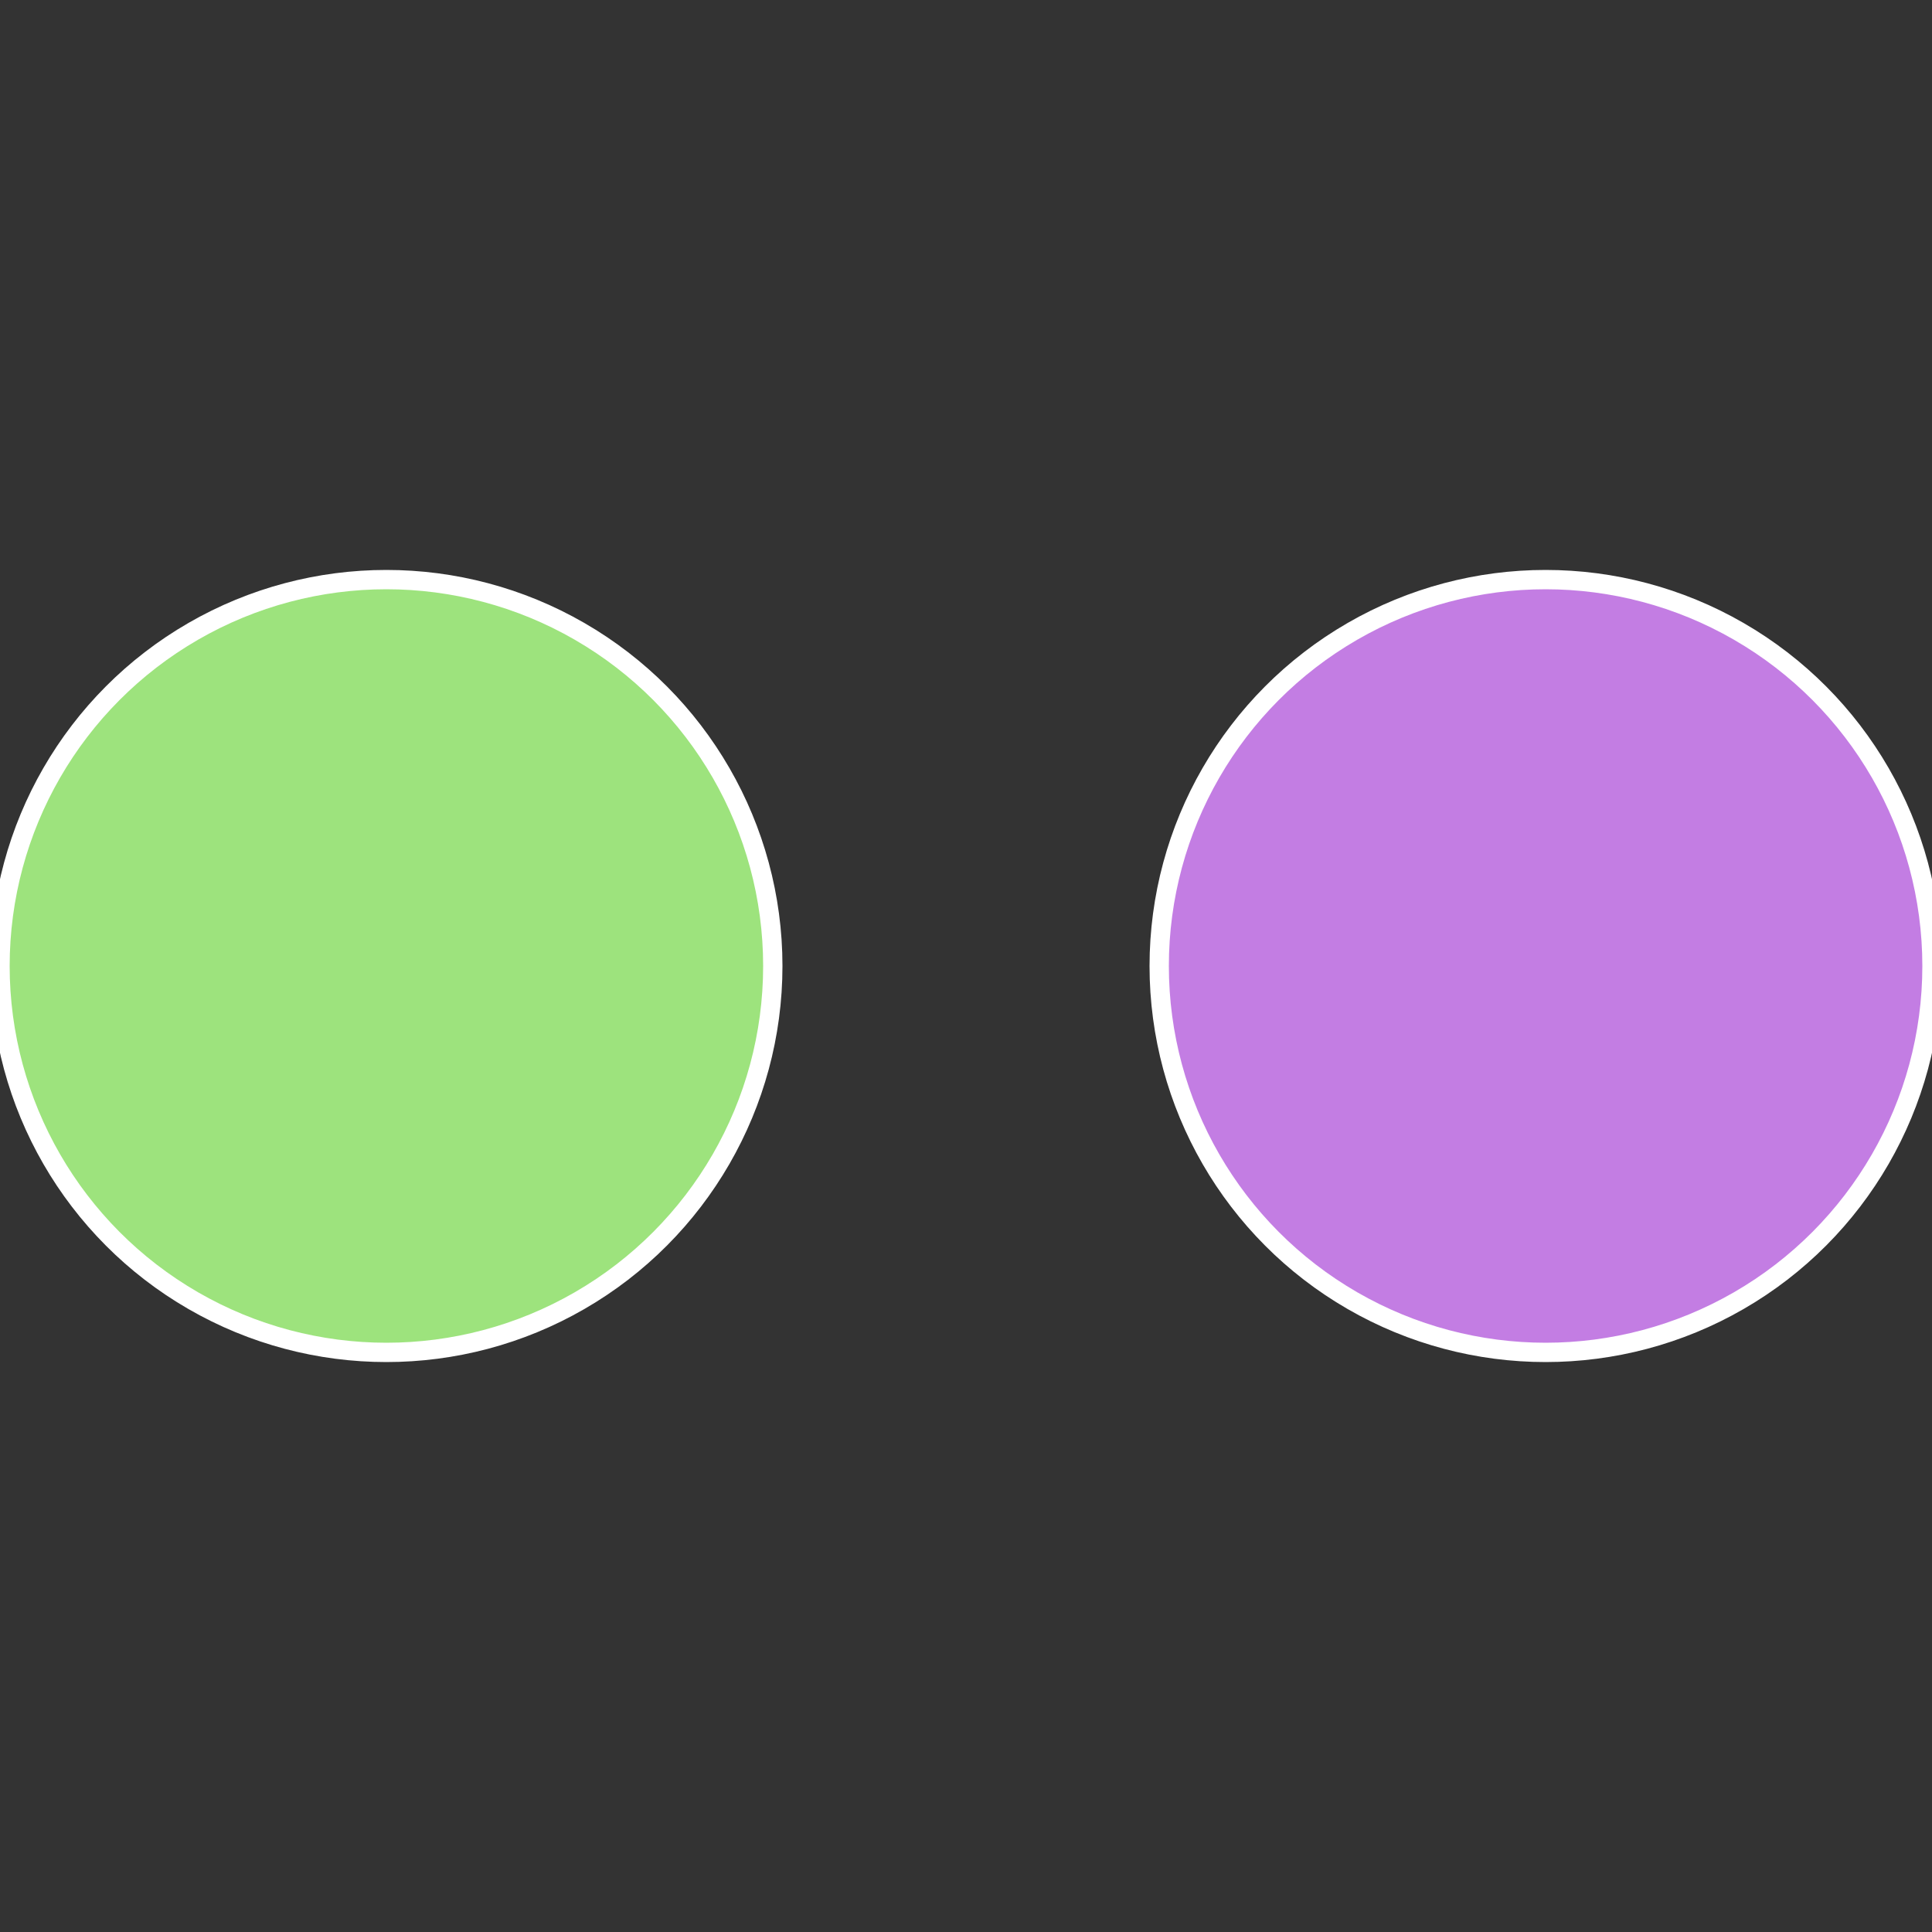
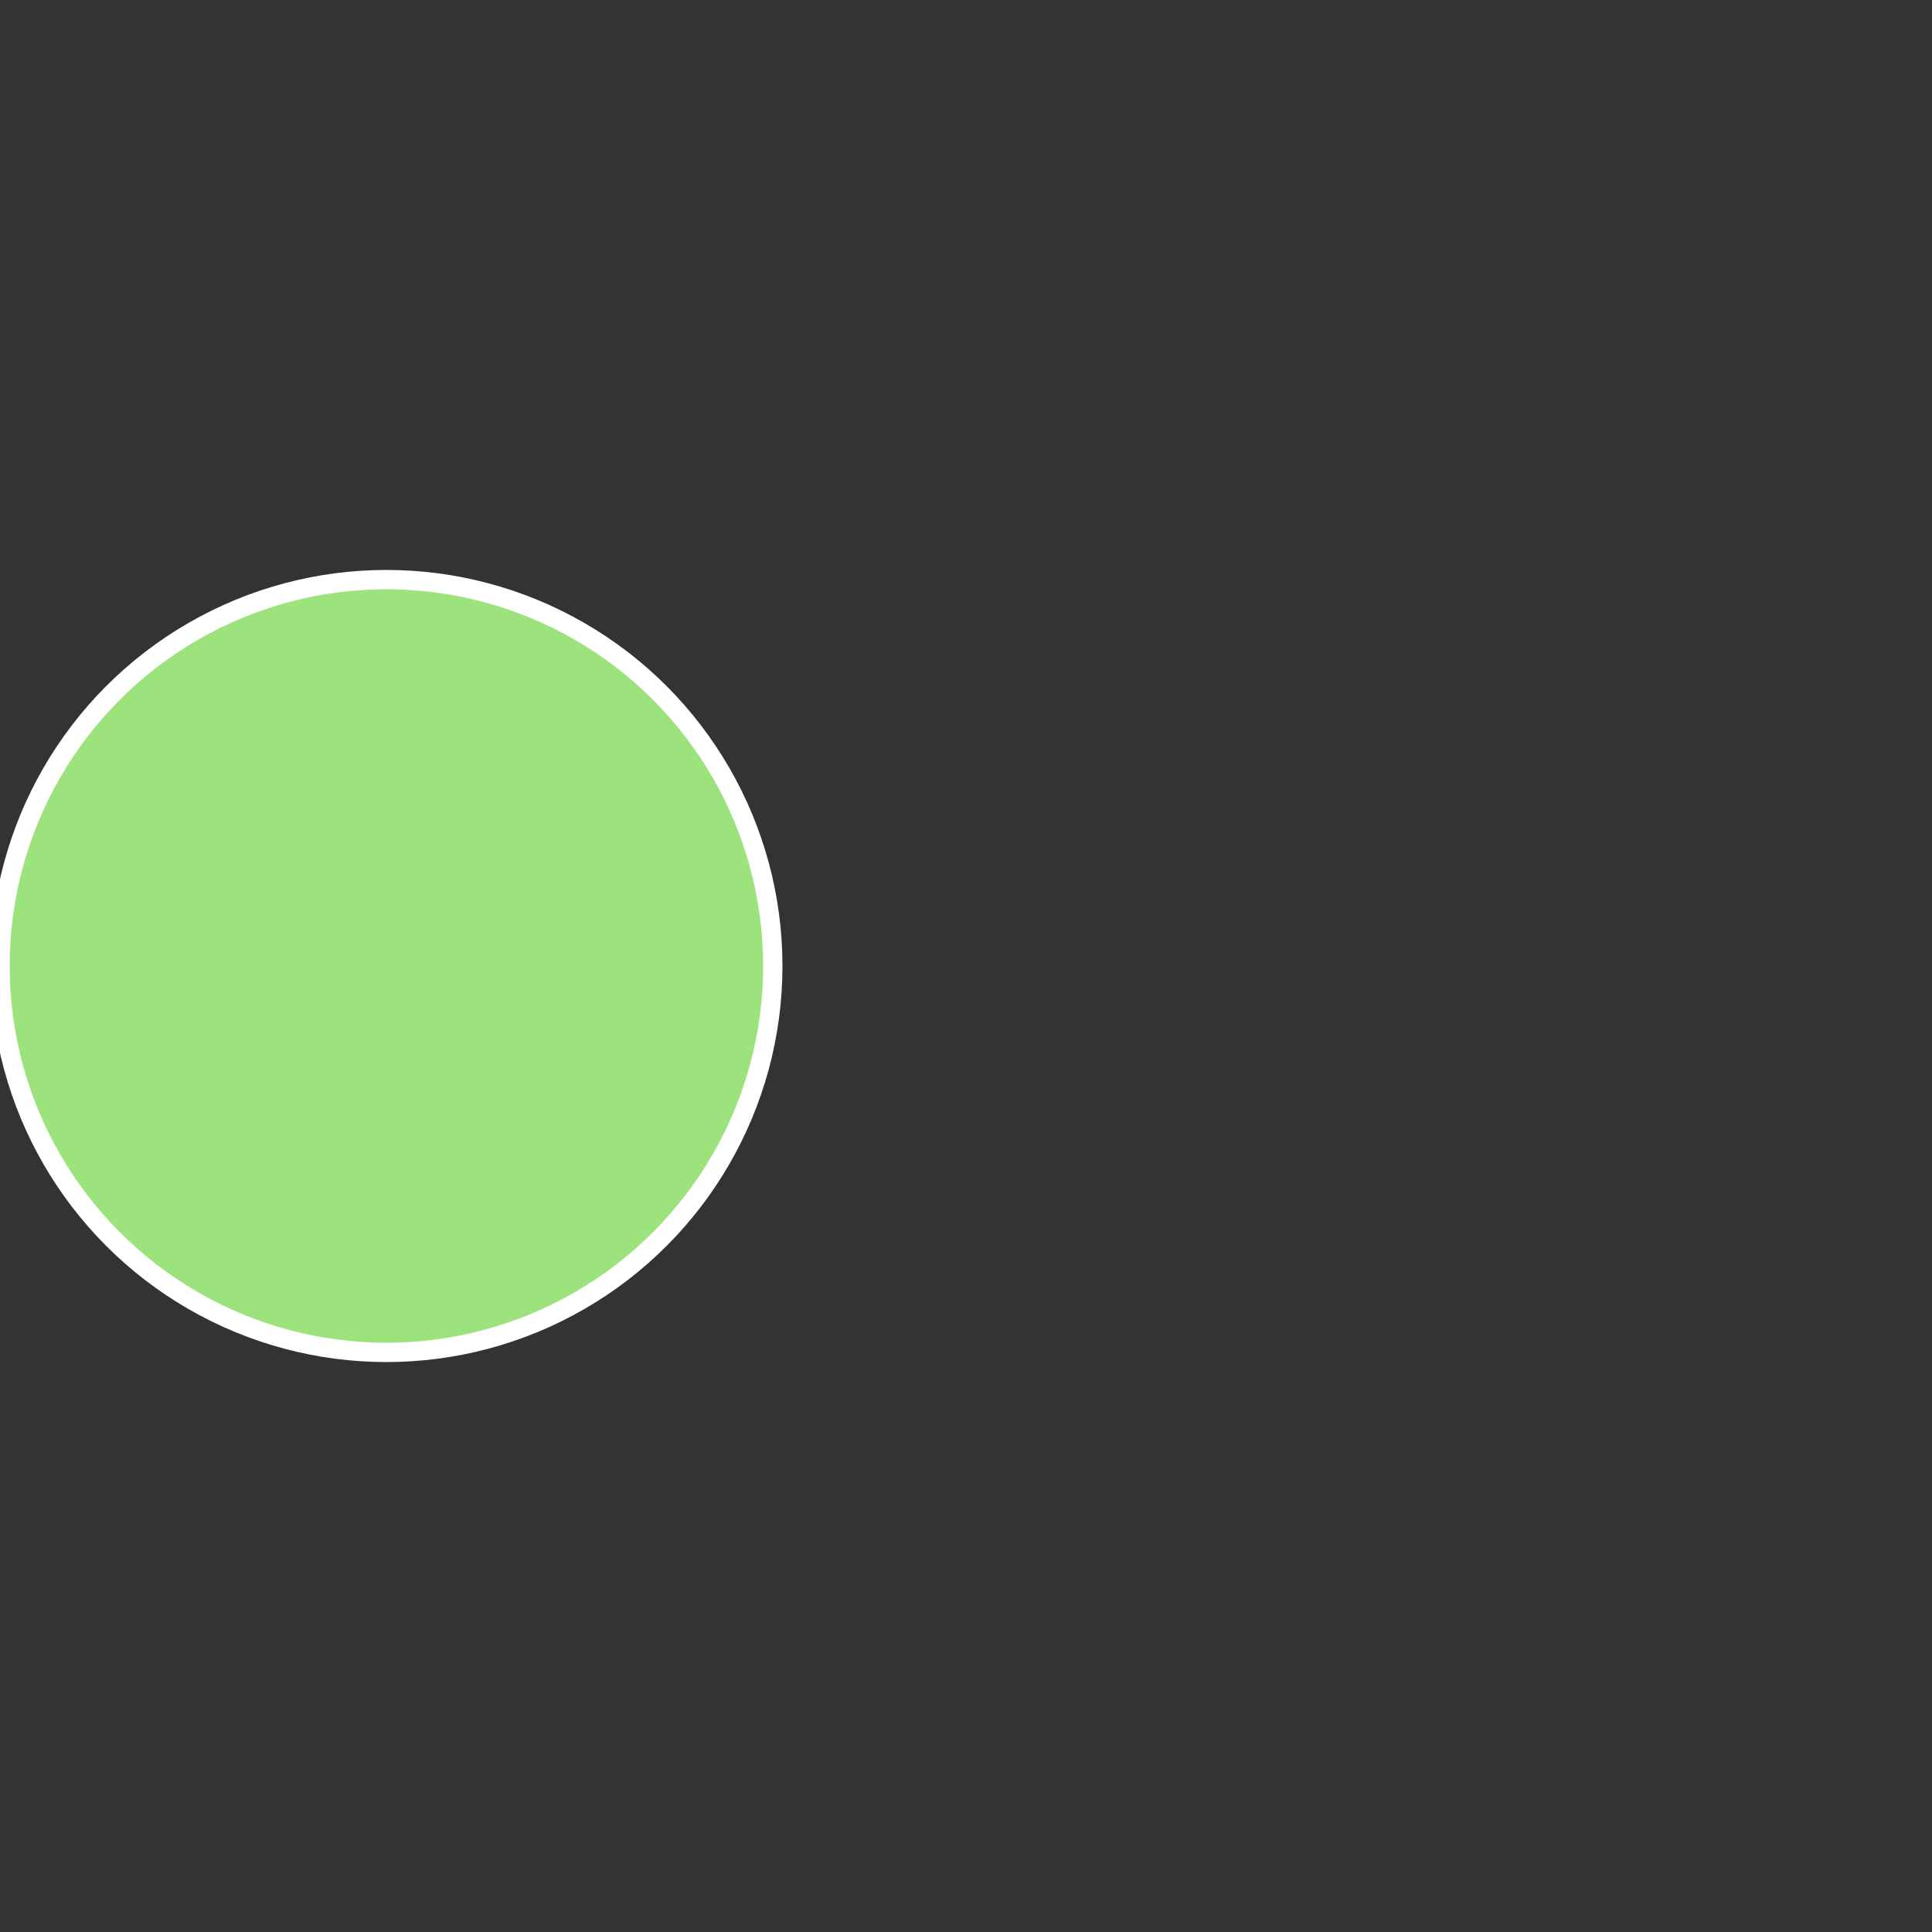
<svg xmlns="http://www.w3.org/2000/svg" width="500" height="500" viewBox="-1 -1 2 2">
  <rect x="-1" y="-1" width="2" height="2" fill="#333333" stroke="none" />
-   <circle cx="0.6" cy="0" r="0.4" fill="#c37de3" stroke="#fff" stroke-width="1%" />
  <circle cx="-0.6" cy="7.3478807948841E-17" r="0.4" fill="#9de37d" stroke="#fff" stroke-width="1%" />
</svg>